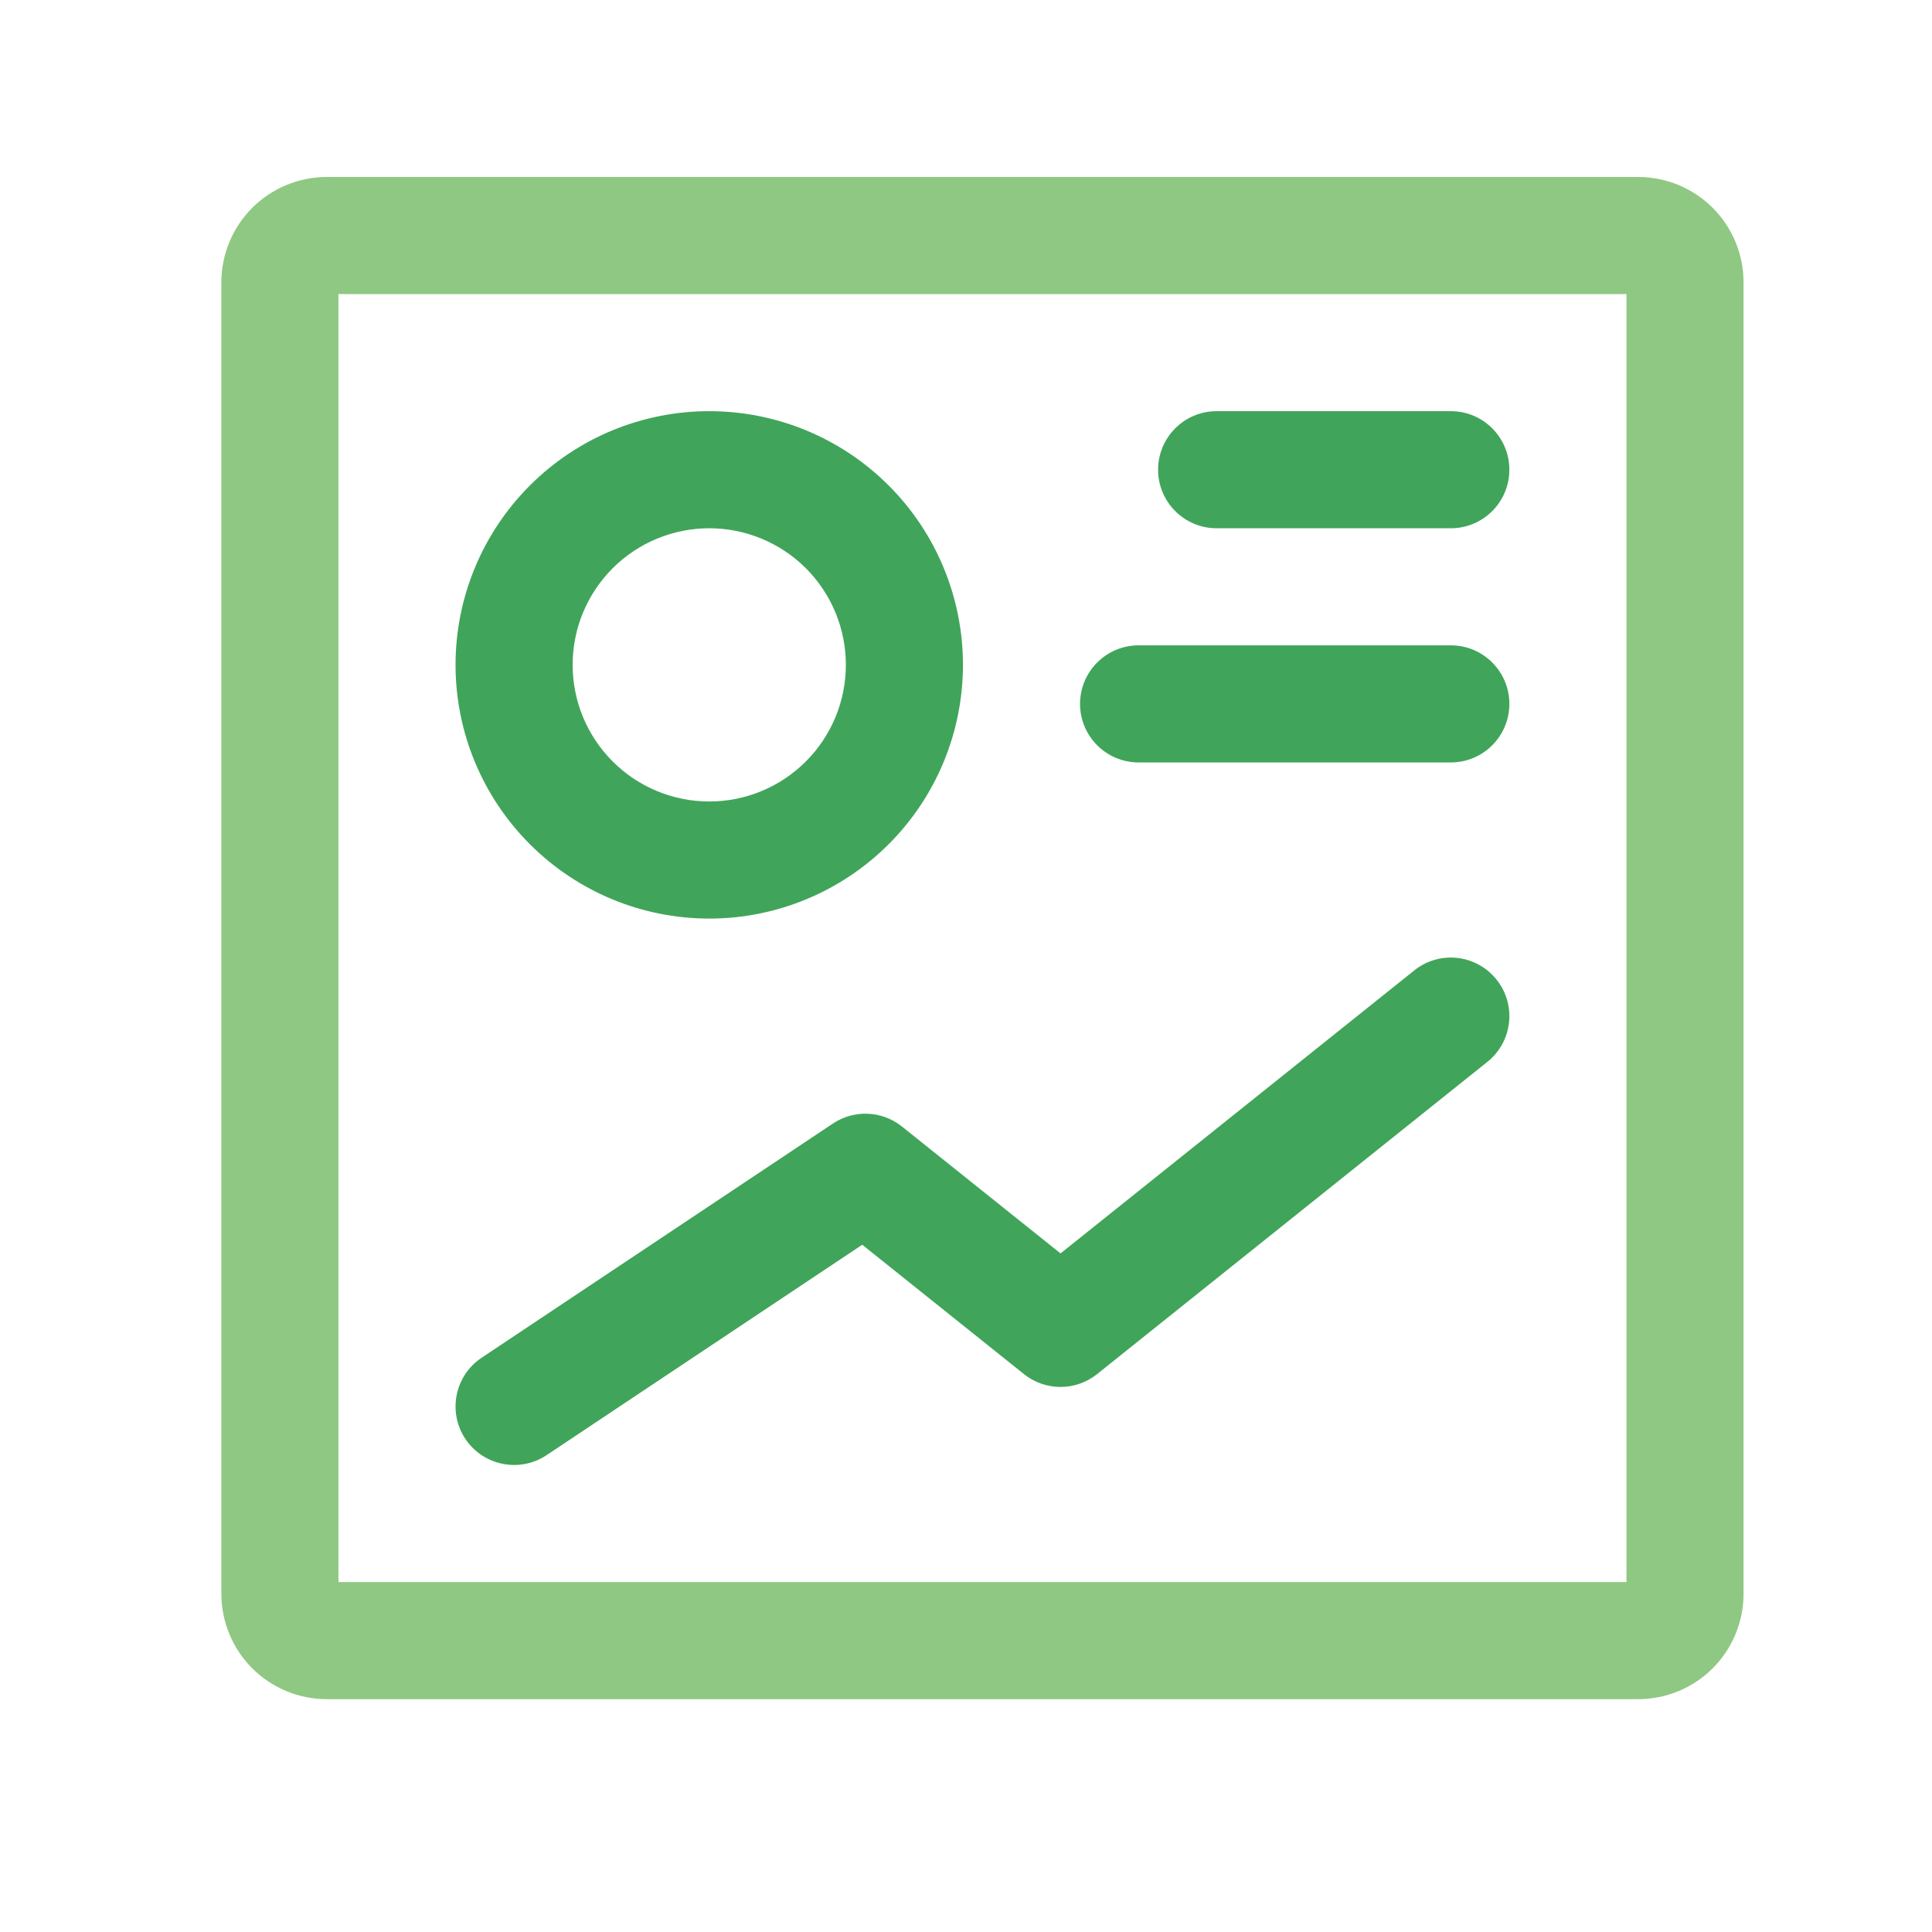
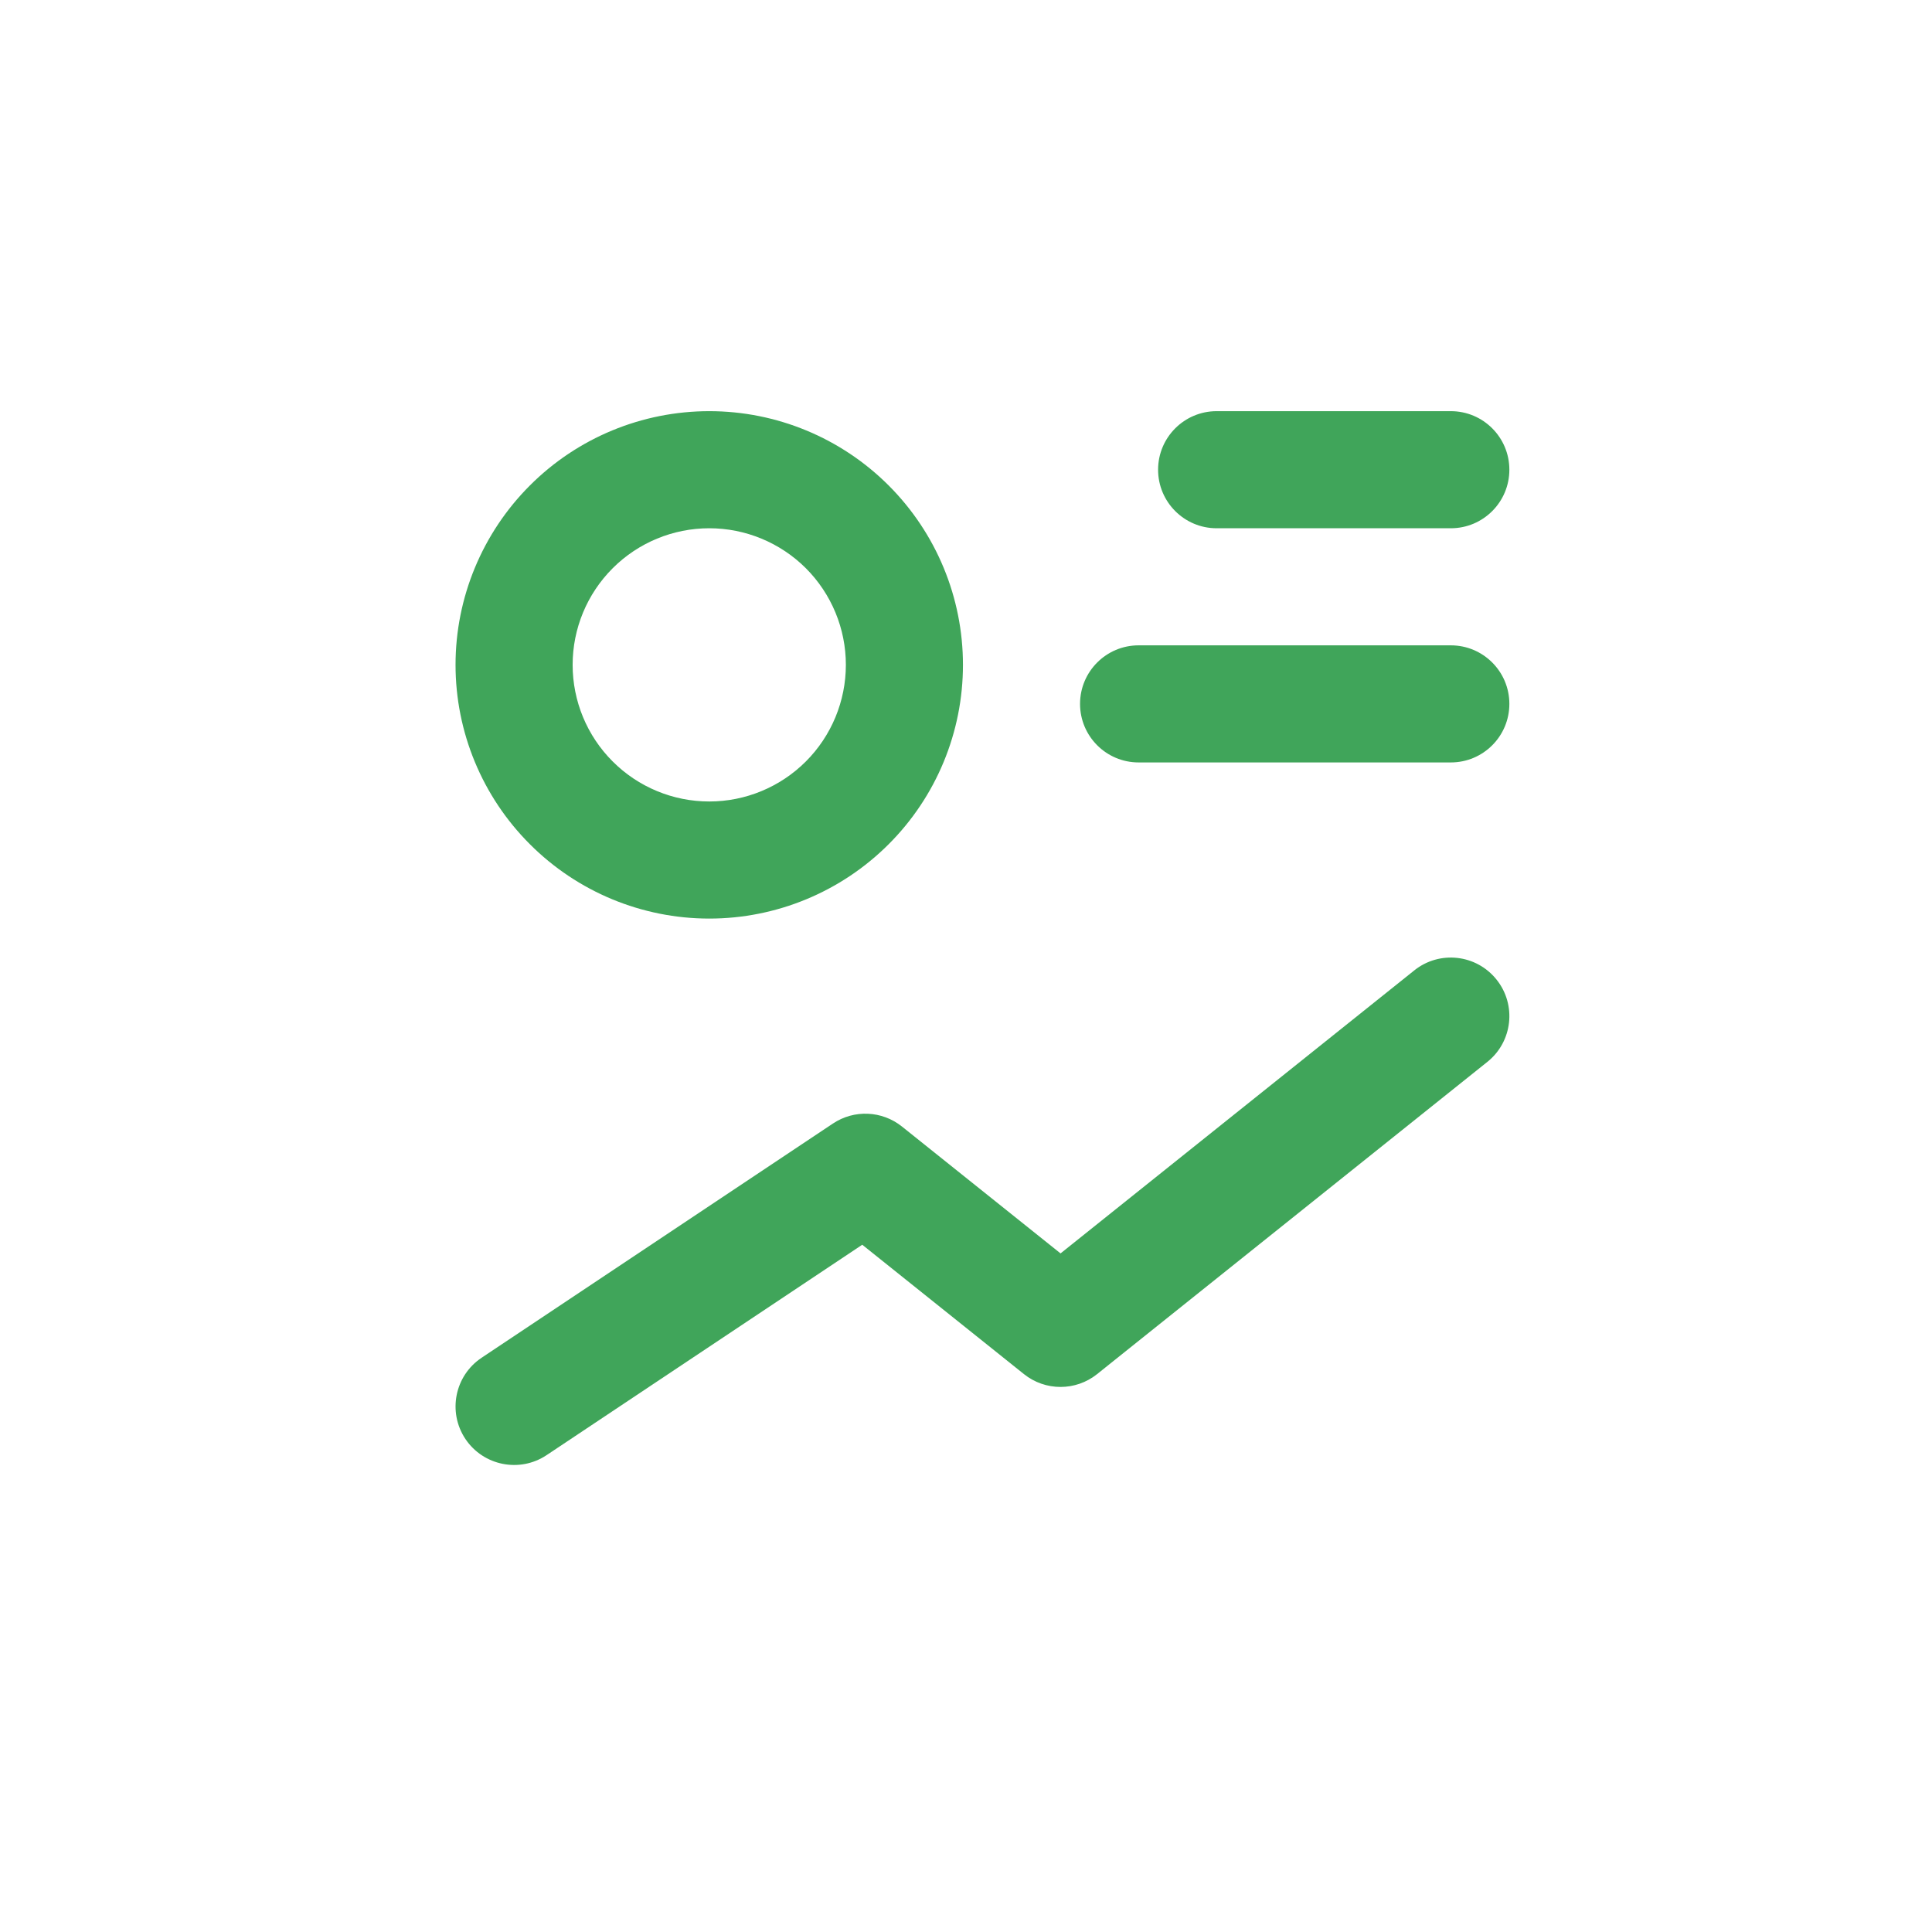
<svg xmlns="http://www.w3.org/2000/svg" width="33" height="33" viewBox="0 0 33 33" fill="none">
  <g id="stats-report">
    <path id="Vector" fill-rule="evenodd" clip-rule="evenodd" d="M9.051 8.292C9.863 7.479 10.965 7.023 12.115 7.023C13.264 7.023 14.366 7.479 15.179 8.292C15.992 9.105 16.448 10.207 16.448 11.356C16.448 12.506 15.992 13.608 15.179 14.42C14.366 15.233 13.264 15.69 12.115 15.69C10.965 15.69 9.863 15.233 9.051 14.42C8.238 13.608 7.781 12.506 7.781 11.356C7.781 10.207 8.238 9.105 9.051 8.292ZM12.115 9.023C11.496 9.023 10.902 9.269 10.465 9.706C10.027 10.144 9.781 10.737 9.781 11.356C9.781 11.975 10.027 12.569 10.465 13.006C10.902 13.444 11.496 13.69 12.115 13.69C12.733 13.69 13.327 13.444 13.765 13.006C14.202 12.569 14.448 11.975 14.448 11.356C14.448 10.737 14.202 10.144 13.765 9.706C13.327 9.269 12.733 9.023 12.115 9.023ZM19.781 8.023C19.781 7.471 20.229 7.023 20.781 7.023H24.781C25.334 7.023 25.781 7.471 25.781 8.023C25.781 8.575 25.334 9.023 24.781 9.023H20.781C20.229 9.023 19.781 8.575 19.781 8.023ZM18.448 12.023C18.448 11.471 18.896 11.023 19.448 11.023H24.781C25.334 11.023 25.781 11.471 25.781 12.023C25.781 12.575 25.334 13.023 24.781 13.023H19.448C18.896 13.023 18.448 12.575 18.448 12.023ZM25.562 16.732C25.907 17.163 25.837 17.792 25.406 18.137L18.739 23.471C18.374 23.763 17.855 23.763 17.49 23.471L14.728 21.261L9.336 24.855C8.877 25.161 8.256 25.037 7.949 24.578C7.643 24.118 7.767 23.497 8.227 23.191L14.227 19.191C14.589 18.949 15.066 18.97 15.406 19.242L18.115 21.409L24.157 16.575C24.588 16.23 25.217 16.3 25.562 16.732Z" fill="#40A55A" />
-     <path id="Vector_2" fill-rule="evenodd" clip-rule="evenodd" d="M5.781 5.023V27.023H27.781V5.023H5.781ZM4.308 3.55C4.646 3.213 5.104 3.023 5.581 3.023H27.981C28.459 3.023 28.916 3.213 29.254 3.55C29.592 3.888 29.781 4.346 29.781 4.823V27.223C29.781 27.7 29.592 28.158 29.254 28.496C28.916 28.833 28.459 29.023 27.981 29.023H5.581C5.104 29.023 4.646 28.833 4.308 28.496C3.971 28.158 3.781 27.7 3.781 27.223V4.823C3.781 4.346 3.971 3.888 4.308 3.55Z" fill="#8FC882" />
  </g>
</svg>